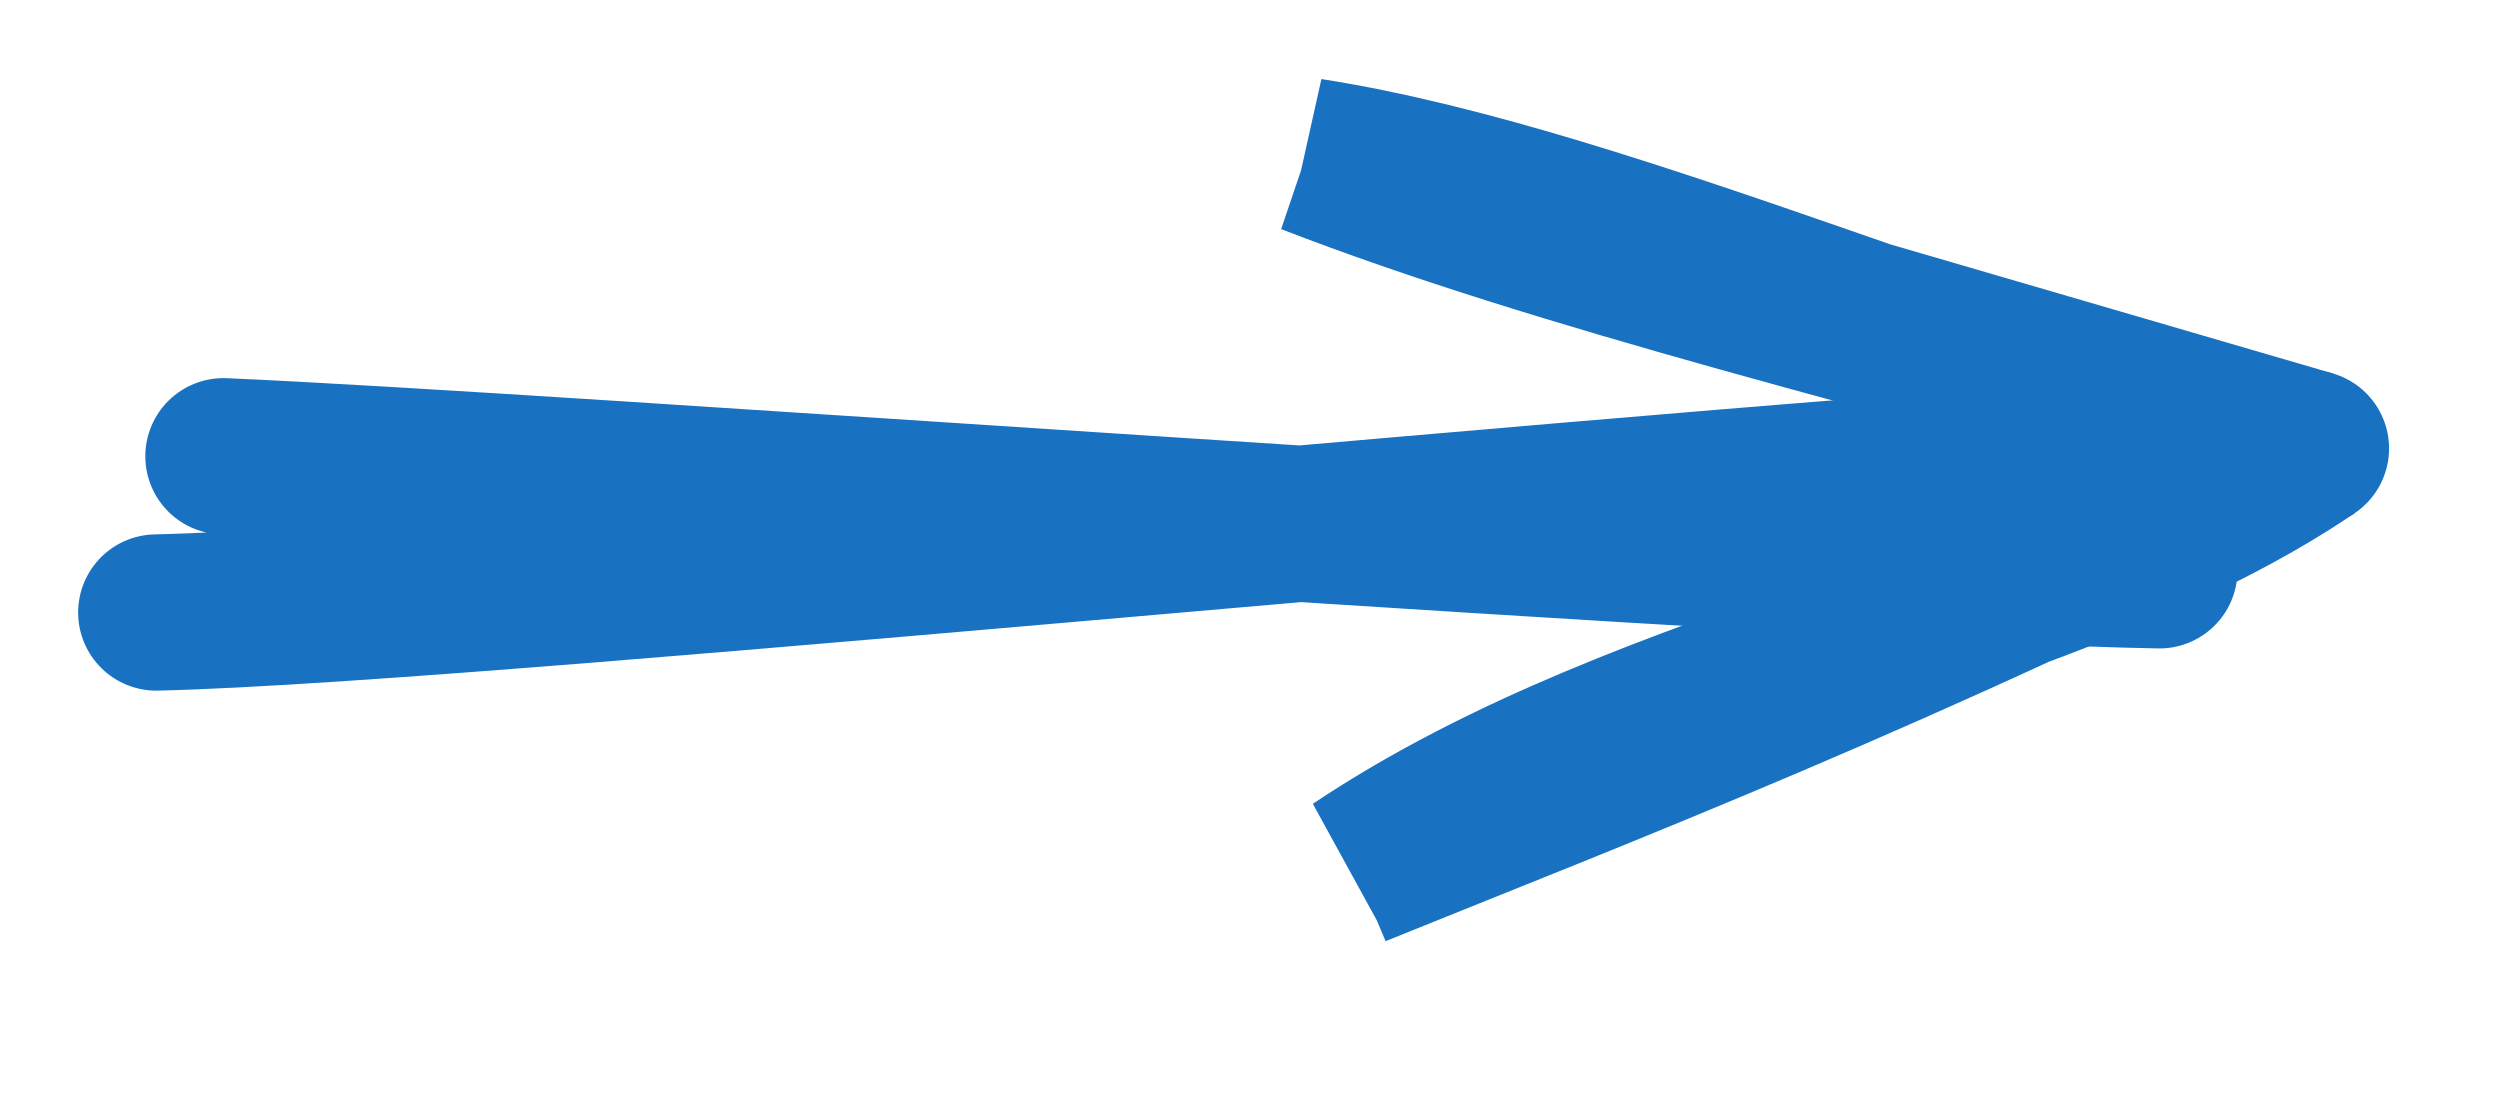
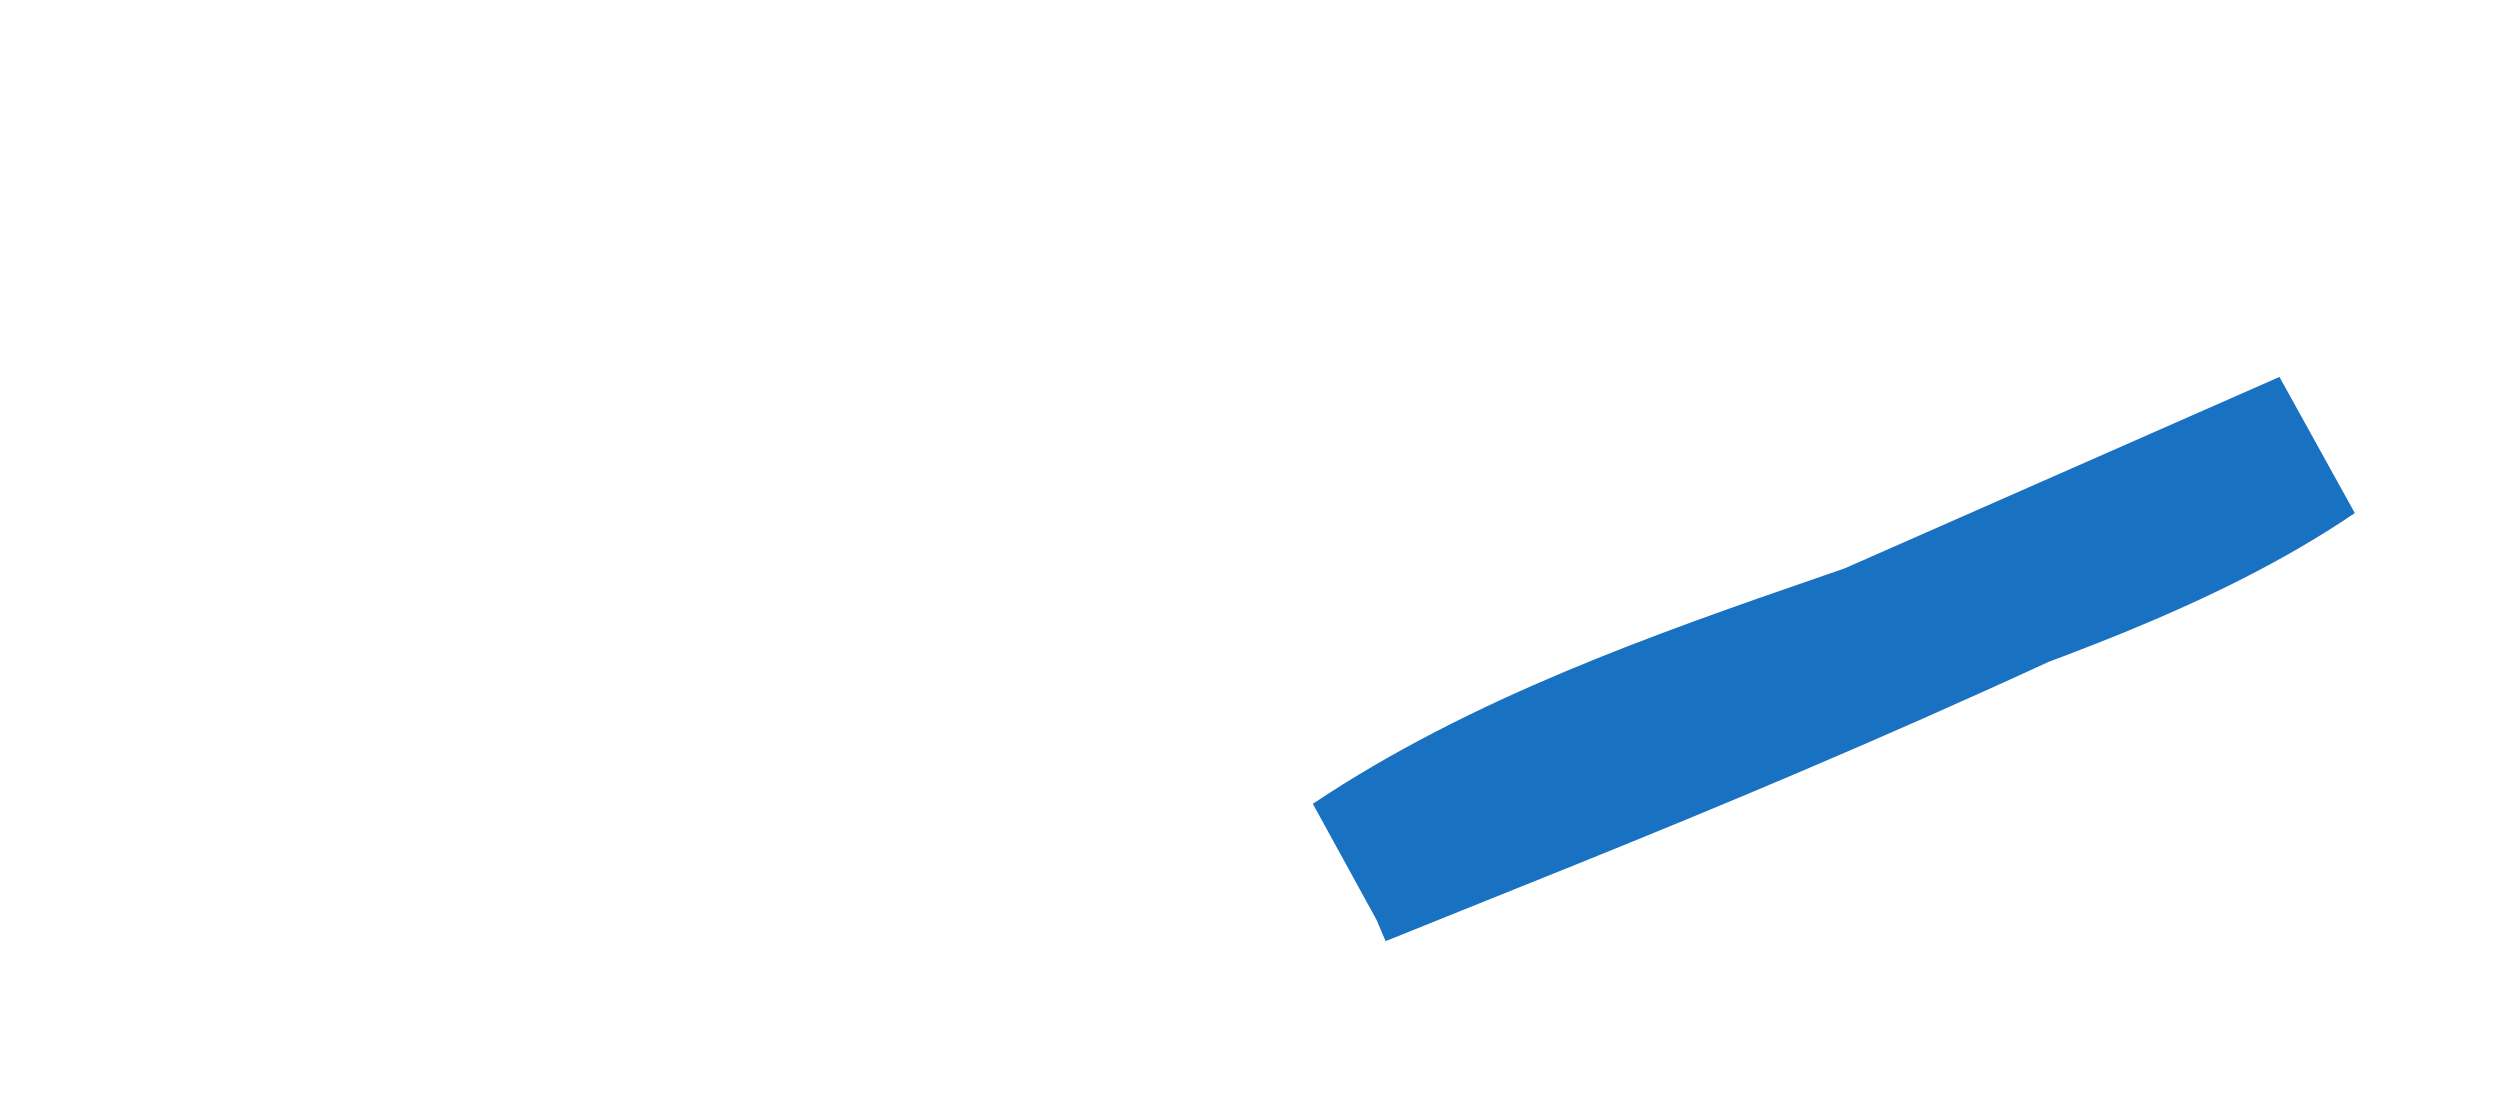
<svg xmlns="http://www.w3.org/2000/svg" width="16" height="7" viewBox="0 0 16 7" fill="none">
-   <path d="M1.43 2.92C3.53 3.01 11.58 3.61 13.82 3.65M1 3.92C3.24 3.87 12.49 2.91 14.79 2.87" stroke="#1971C2" stroke-linecap="round" />
  <path d="M8.68 5.56C10.58 4.29 13.14 3.99 14.79 2.87ZM8.68 5.56C10.21 4.94 12.18 4.19 14.79 2.87Z" stroke="#1971C2" stroke-linecap="round" />
-   <path d="M8.38 1C10.37 1.31 13.04 2.59 14.79 2.87ZM8.38 1C9.98 1.62 12.04 2.12 14.79 2.87Z" stroke="#1971C2" stroke-linecap="round" />
</svg>